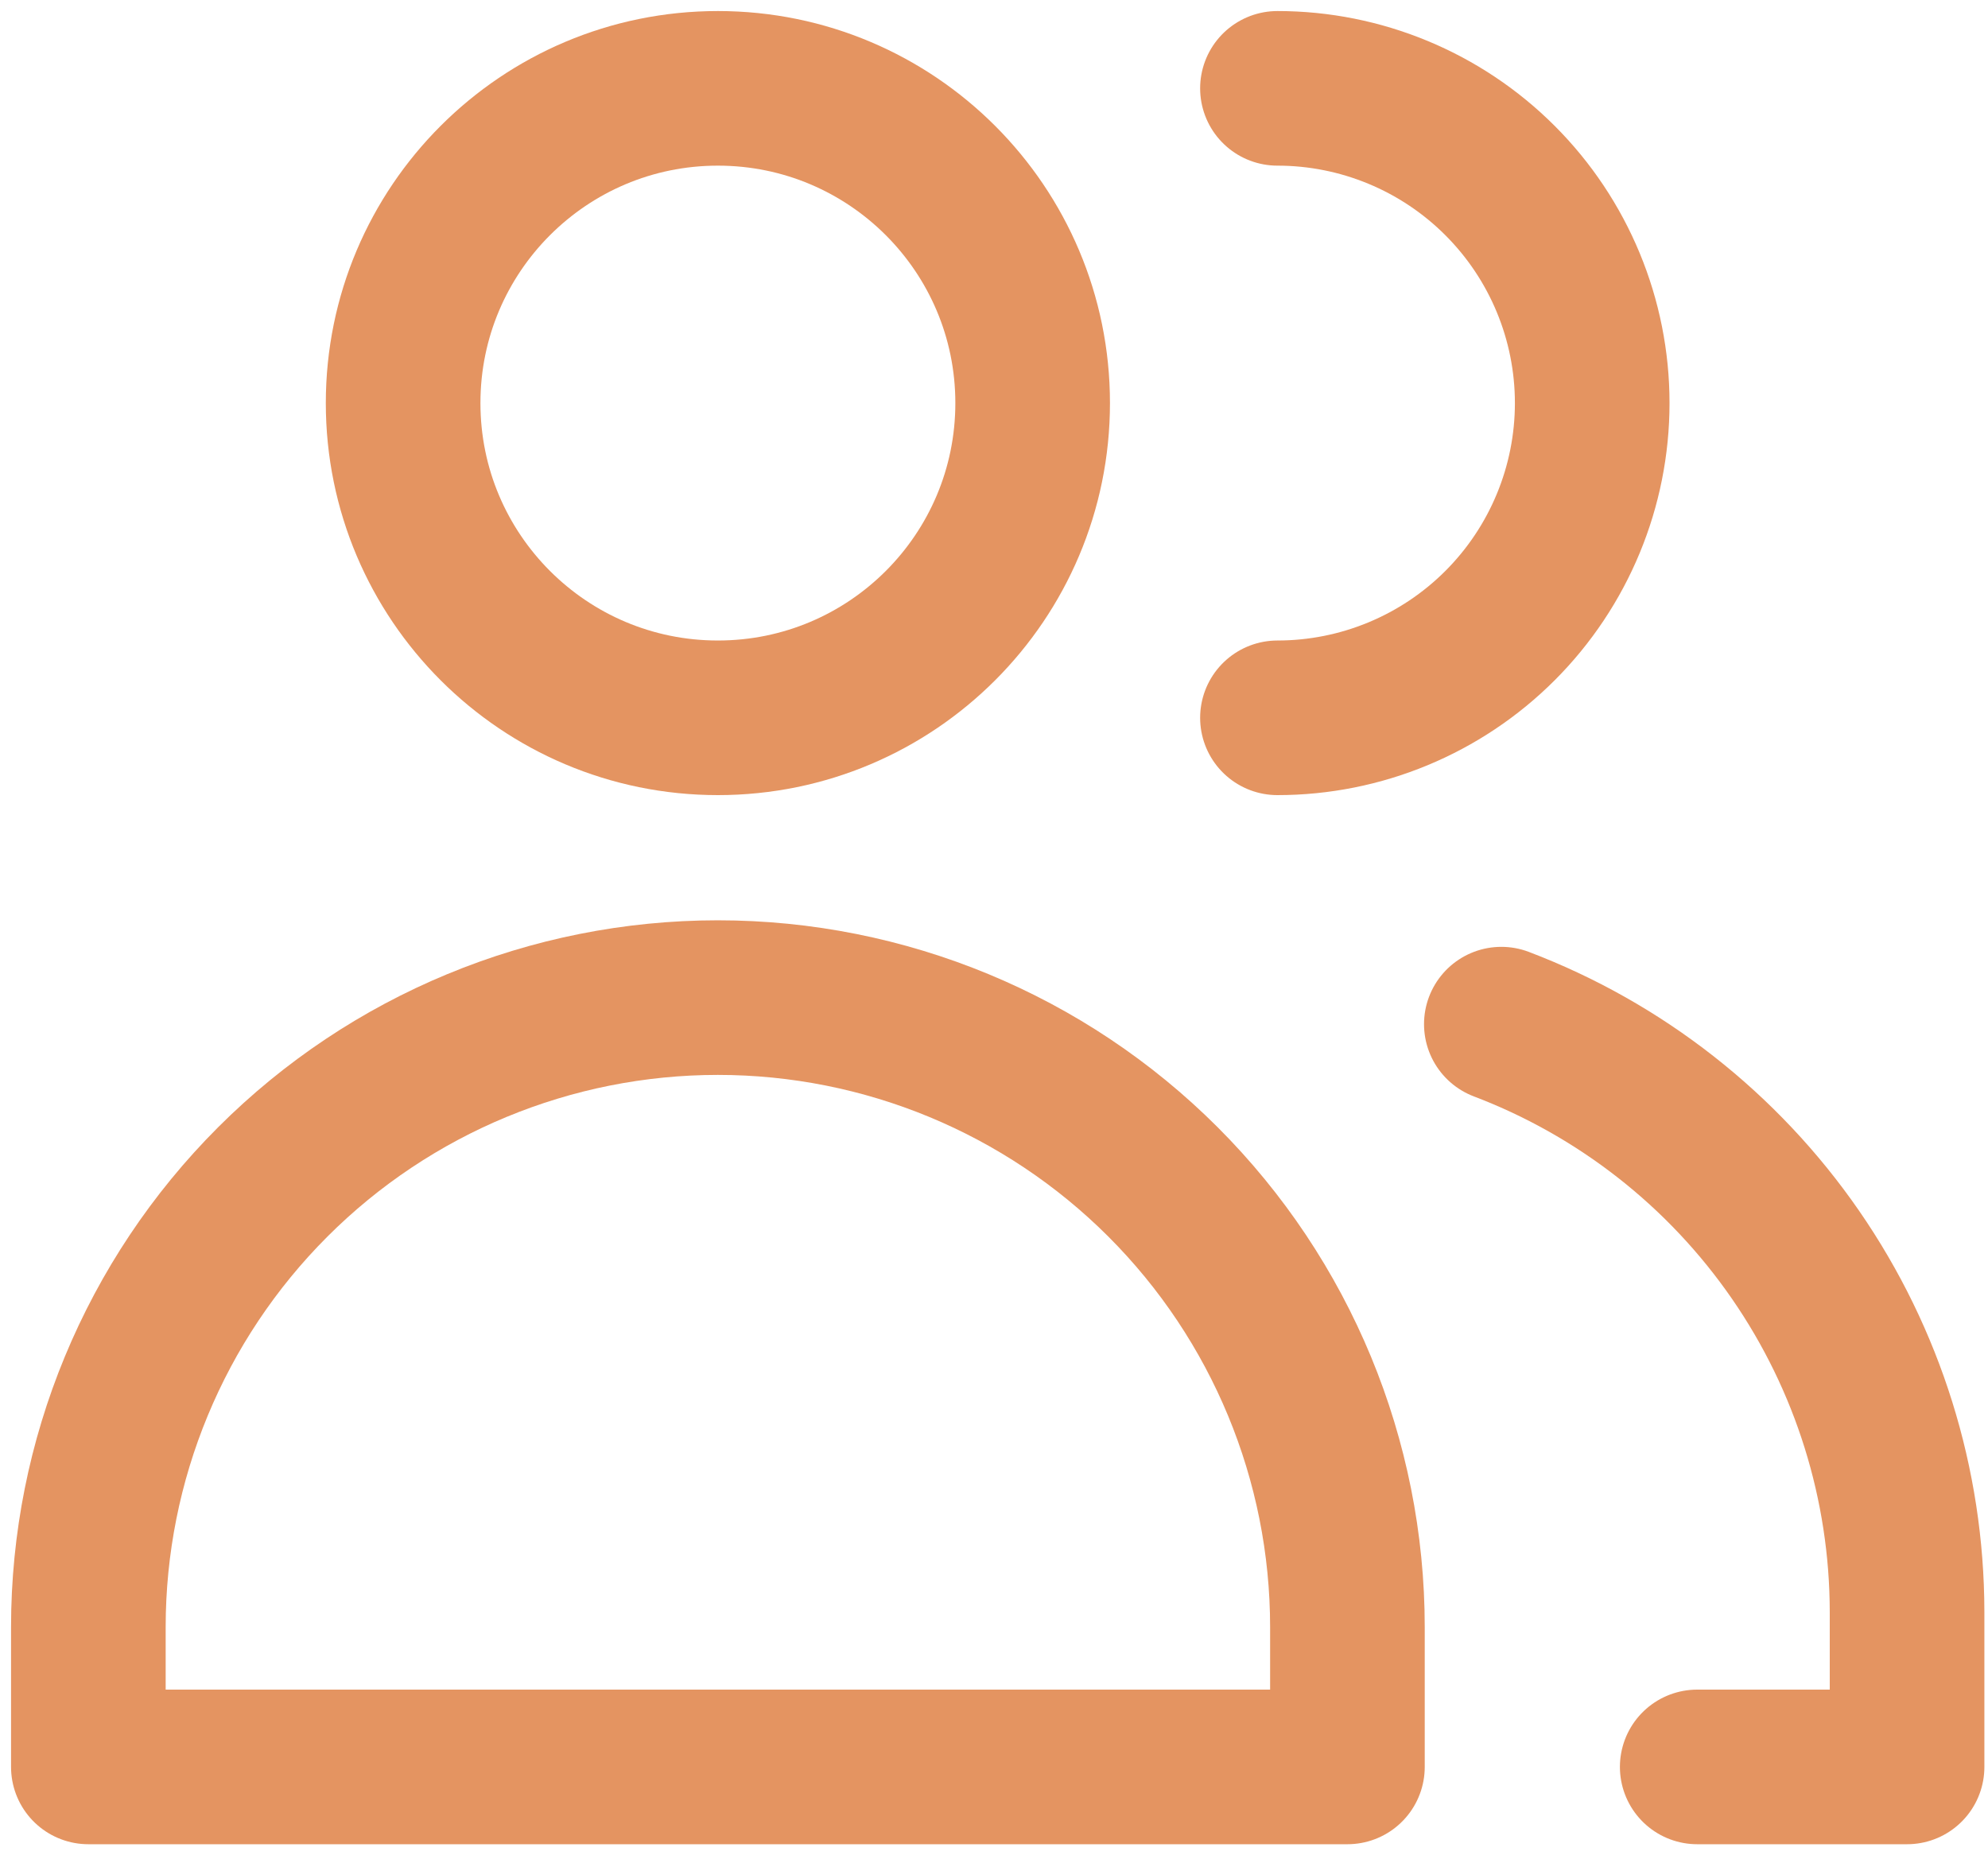
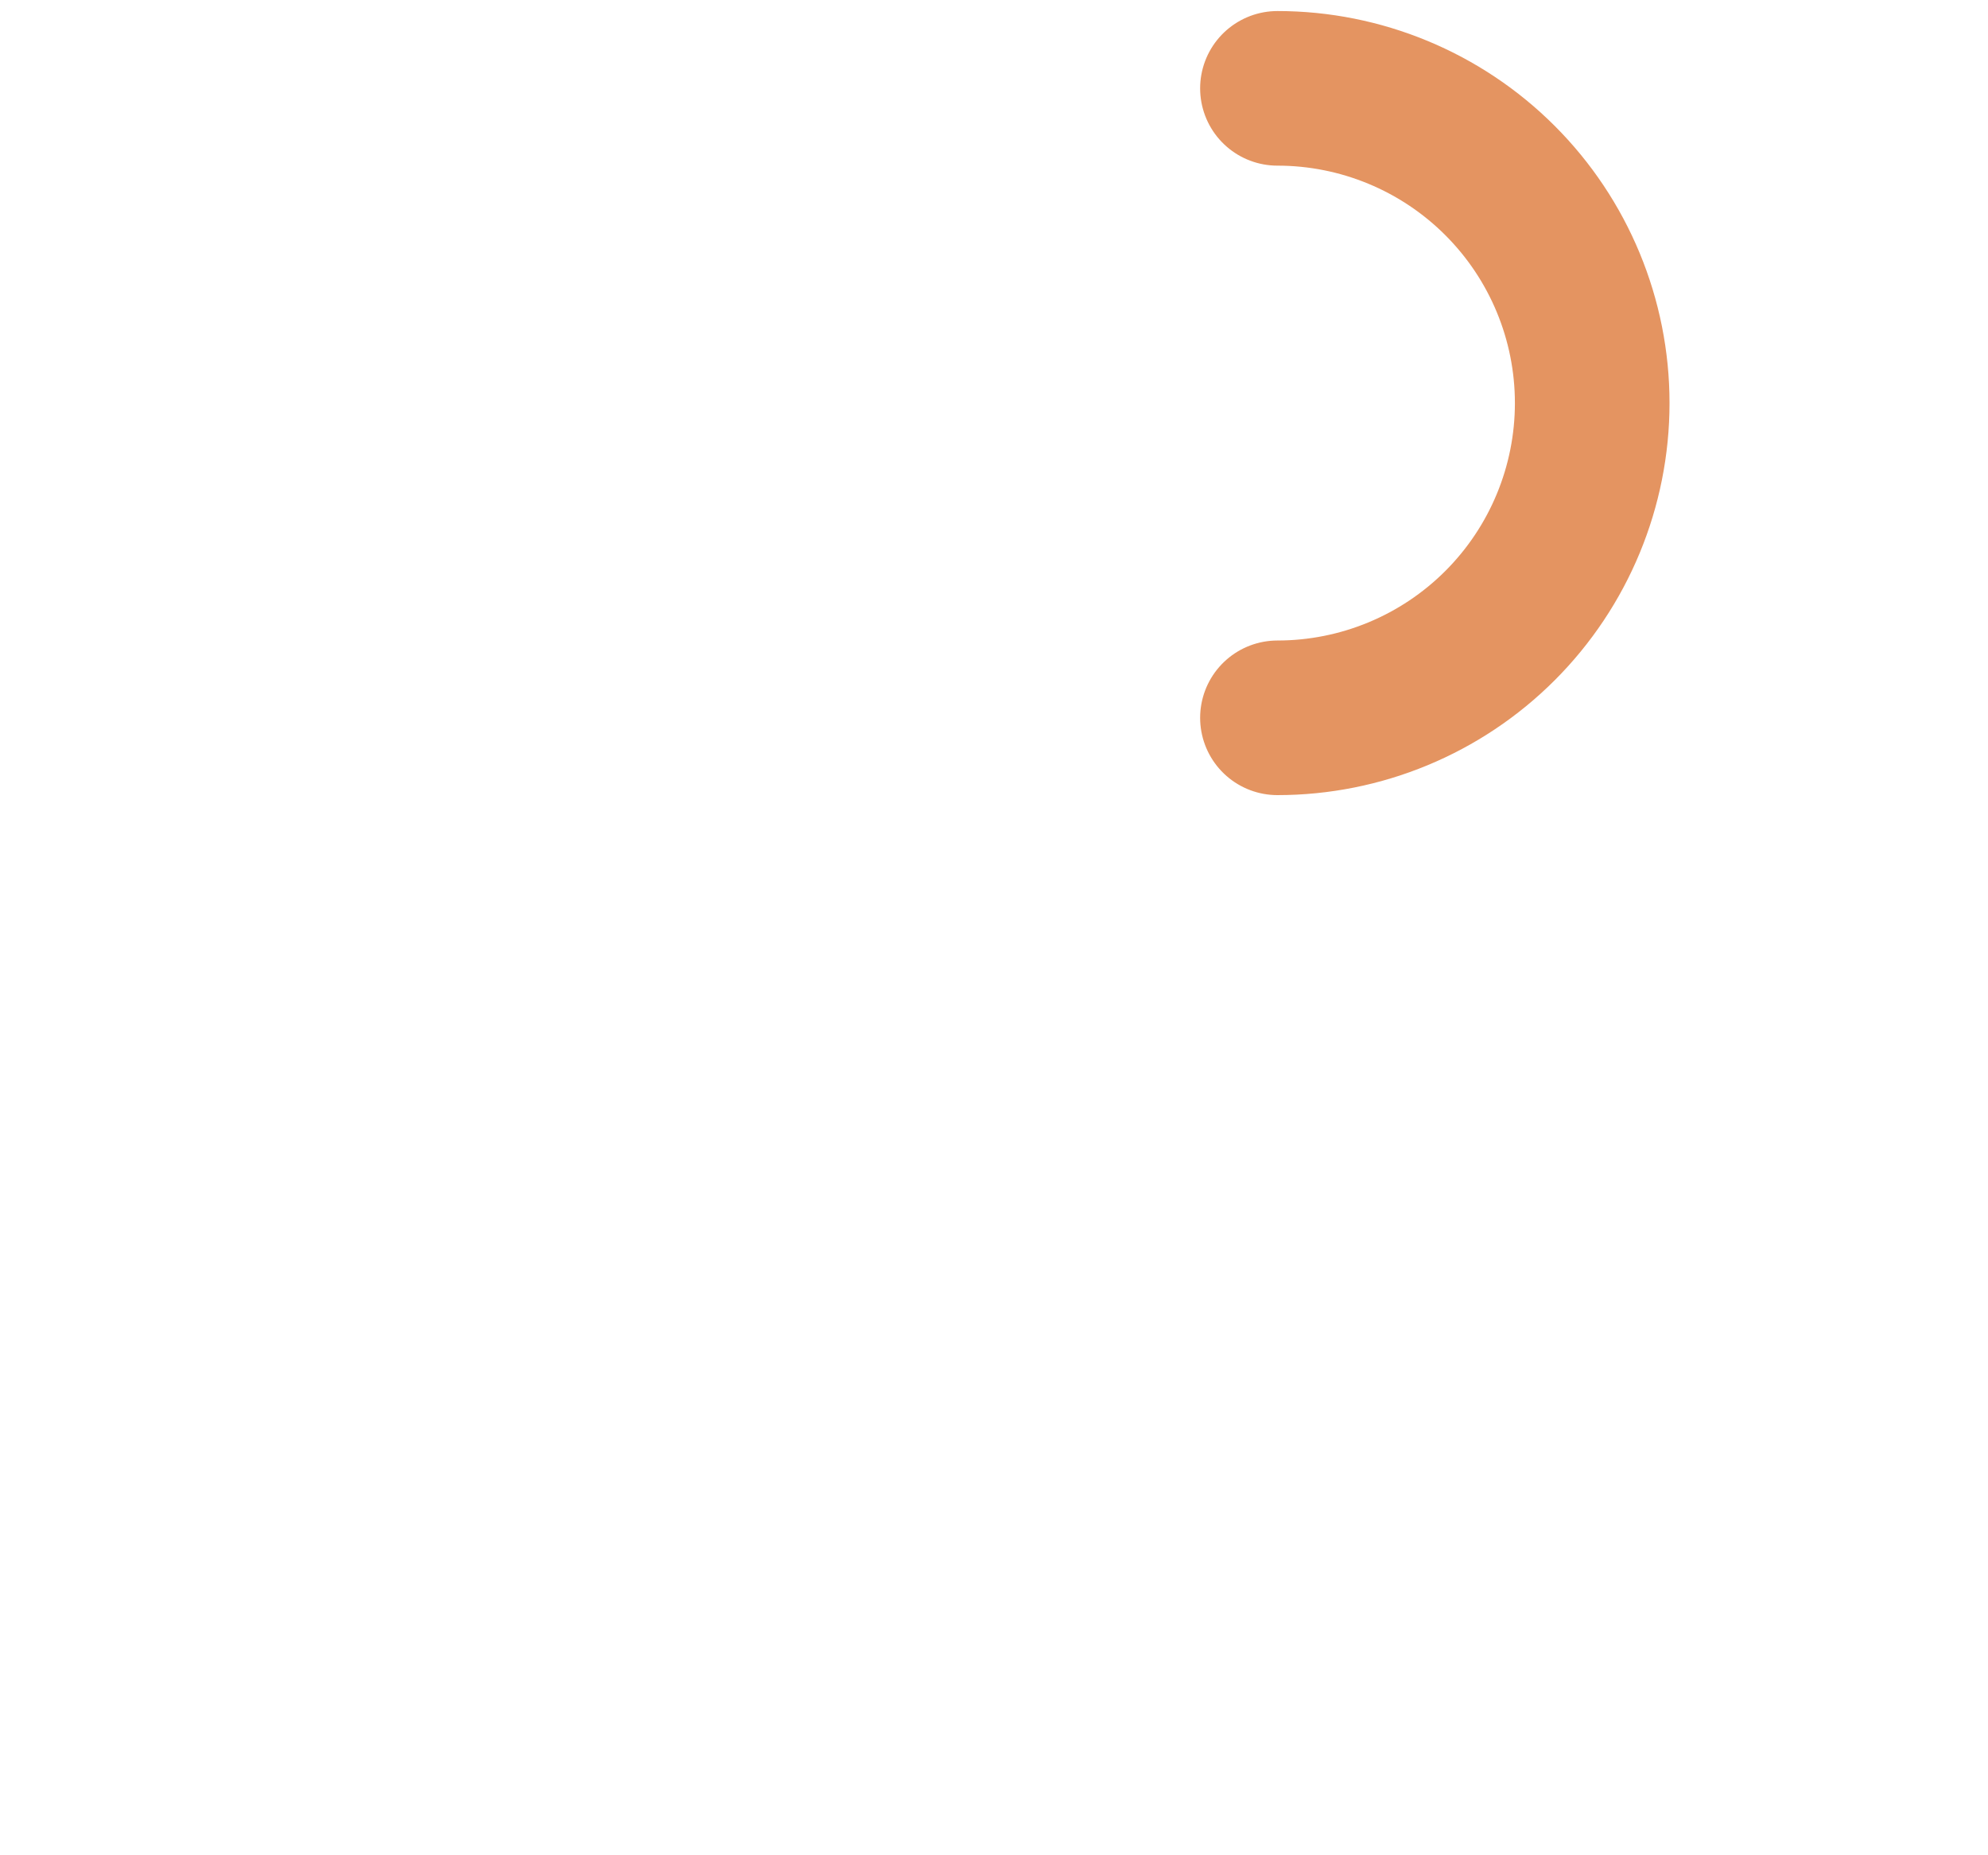
<svg xmlns="http://www.w3.org/2000/svg" width="45" height="42" viewBox="0 0 45 42" fill="none">
-   <path d="M16.25 16.25C20.185 16.25 23.375 13.06 23.375 9.125C23.375 5.19 20.185 2 16.25 2C12.315 2 9.125 5.19 9.125 9.125C9.125 13.06 12.315 16.25 16.25 16.25Z" stroke="#E49461" stroke-width="3.5" stroke-linecap="round" stroke-linejoin="round" />
-   <path d="M30.5 40H2V36.834C2 33.054 3.501 29.43 6.174 26.757C8.846 24.085 12.471 22.584 16.25 22.584C20.029 22.584 23.654 24.085 26.326 26.757C28.999 29.43 30.5 33.054 30.5 36.834V40Z" stroke="#E49461" stroke-width="3.5" stroke-linecap="round" stroke-linejoin="round" />
  <path d="M28.916 2C30.806 2 32.618 2.751 33.954 4.087C35.29 5.423 36.041 7.235 36.041 9.125C36.041 11.015 35.29 12.827 33.954 14.163C32.618 15.499 30.806 16.25 28.916 16.25" stroke="#E49461" stroke-width="3.5" stroke-linecap="round" stroke-linejoin="round" />
-   <path d="M33.984 23.185C36.682 24.211 39.004 26.032 40.644 28.407C42.284 30.782 43.164 33.599 43.168 36.485V40H38.418" stroke="#E49461" stroke-width="3.5" stroke-linecap="round" stroke-linejoin="round" />
</svg>